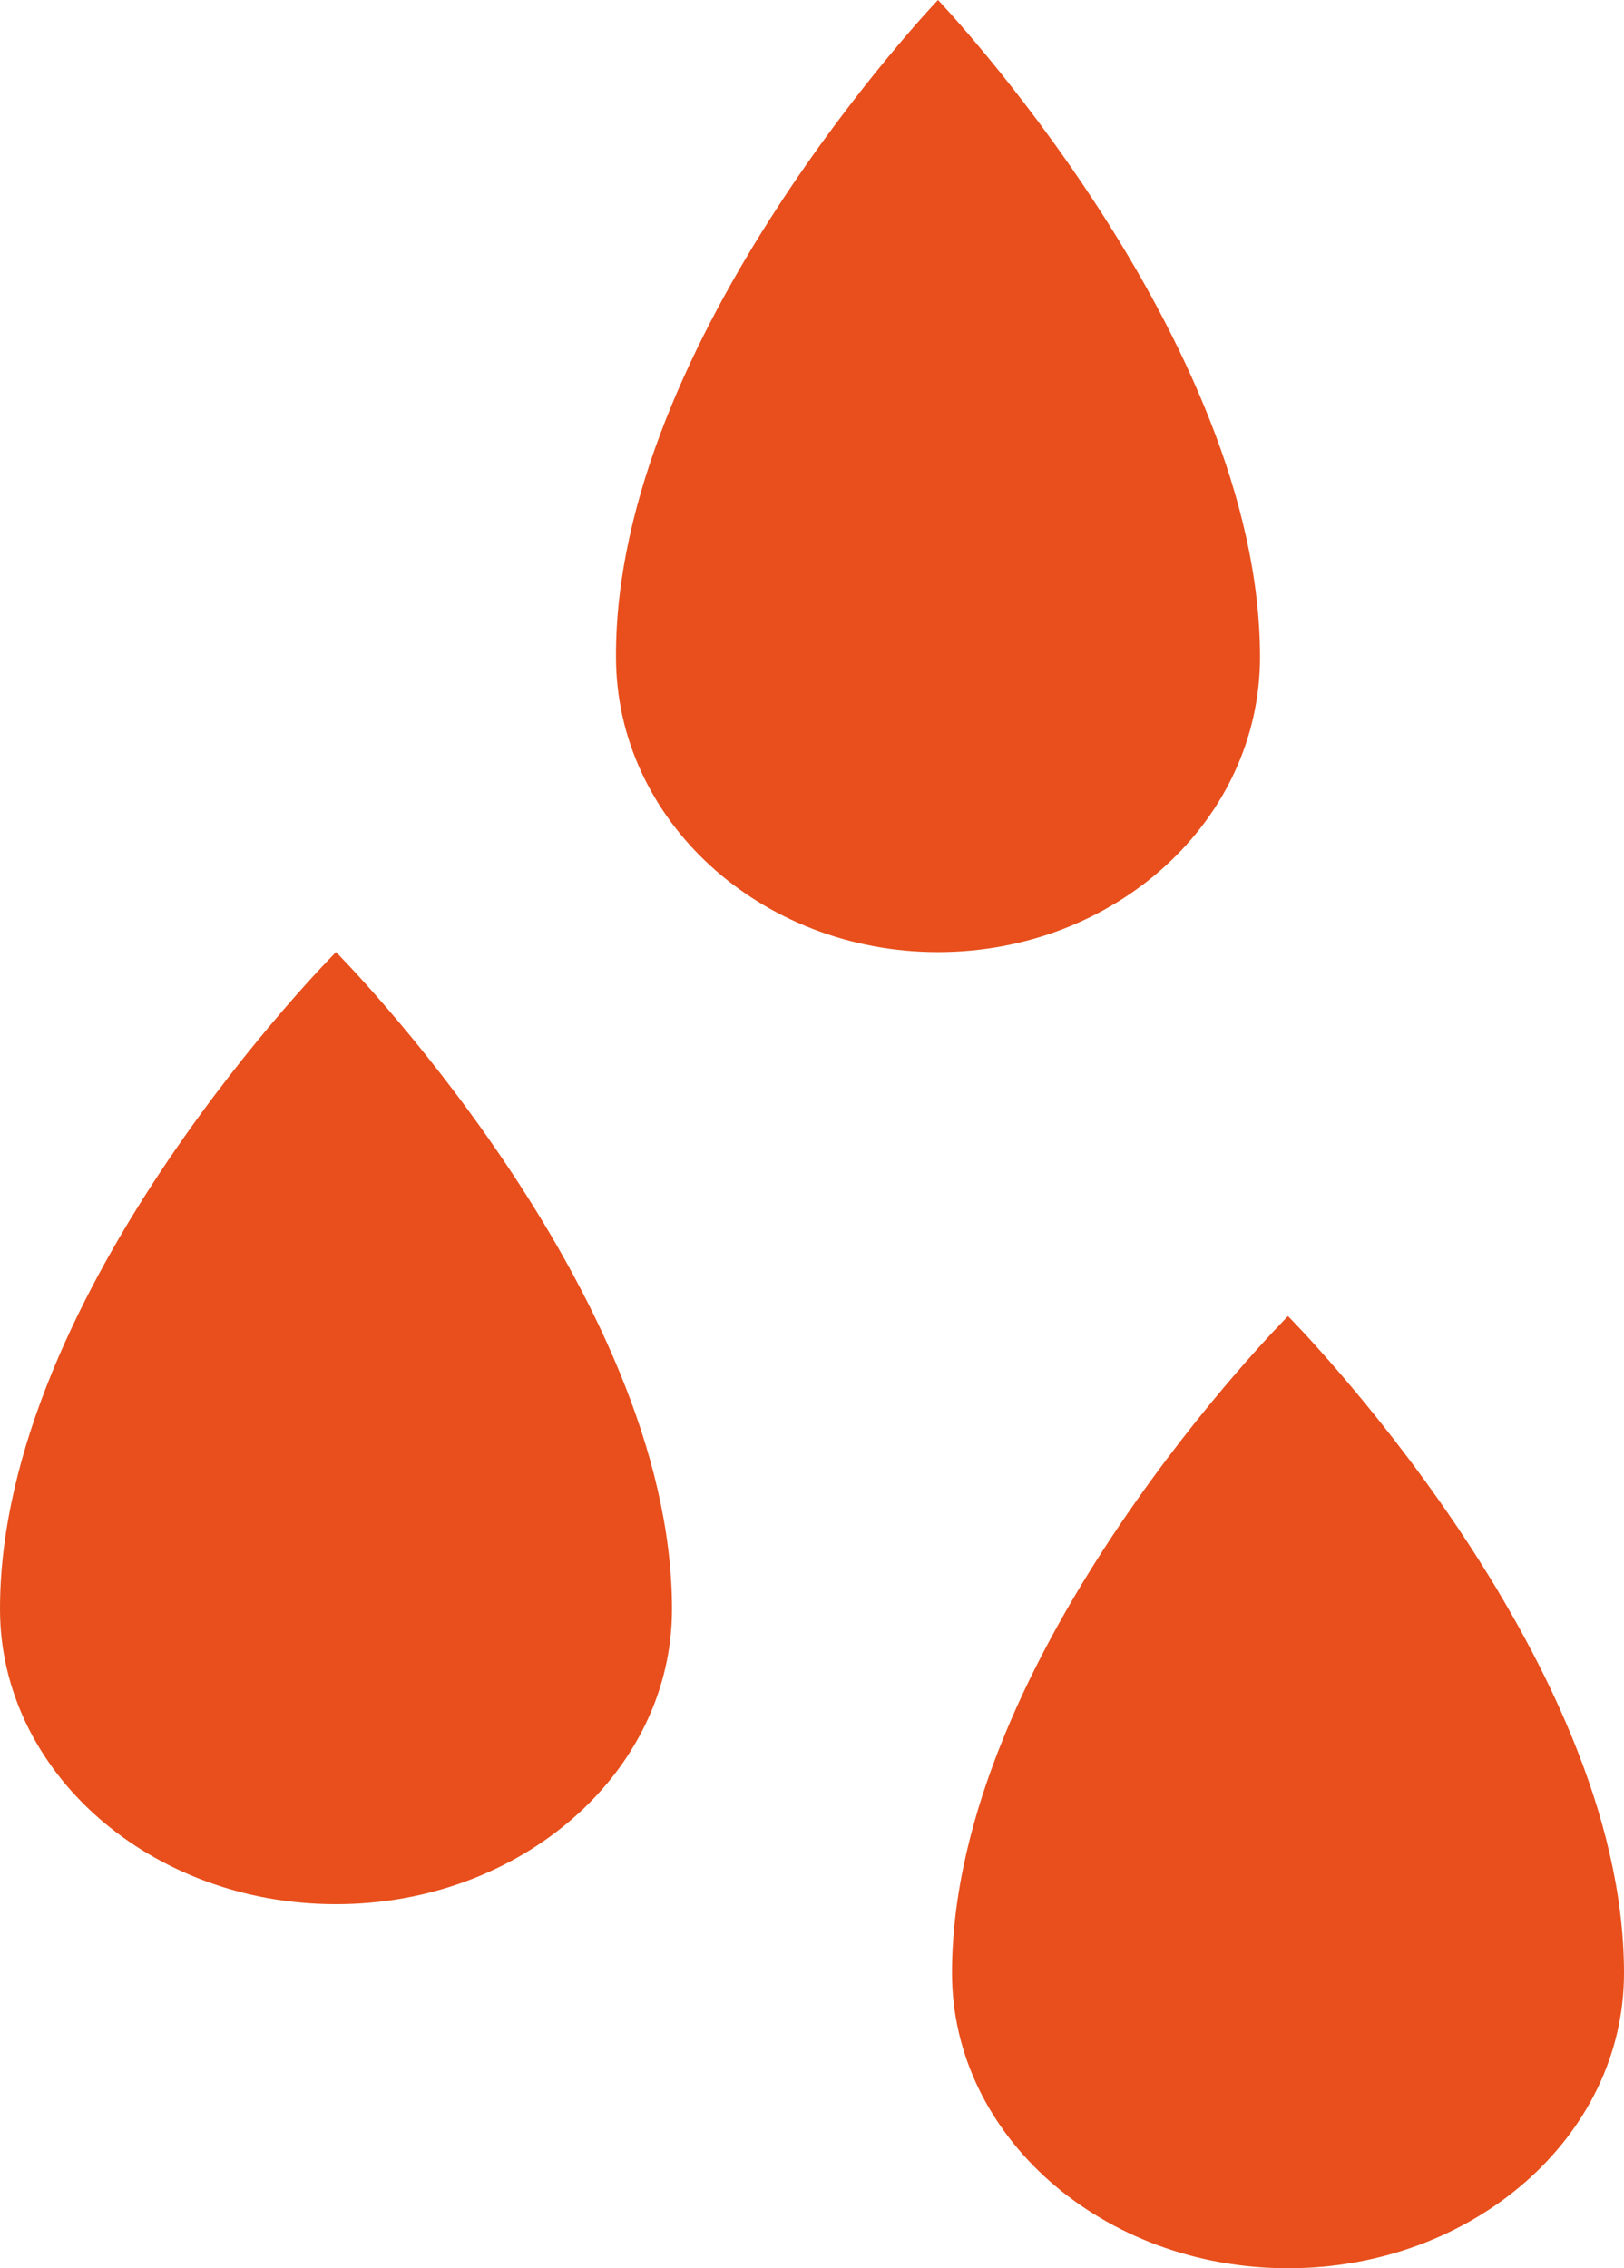
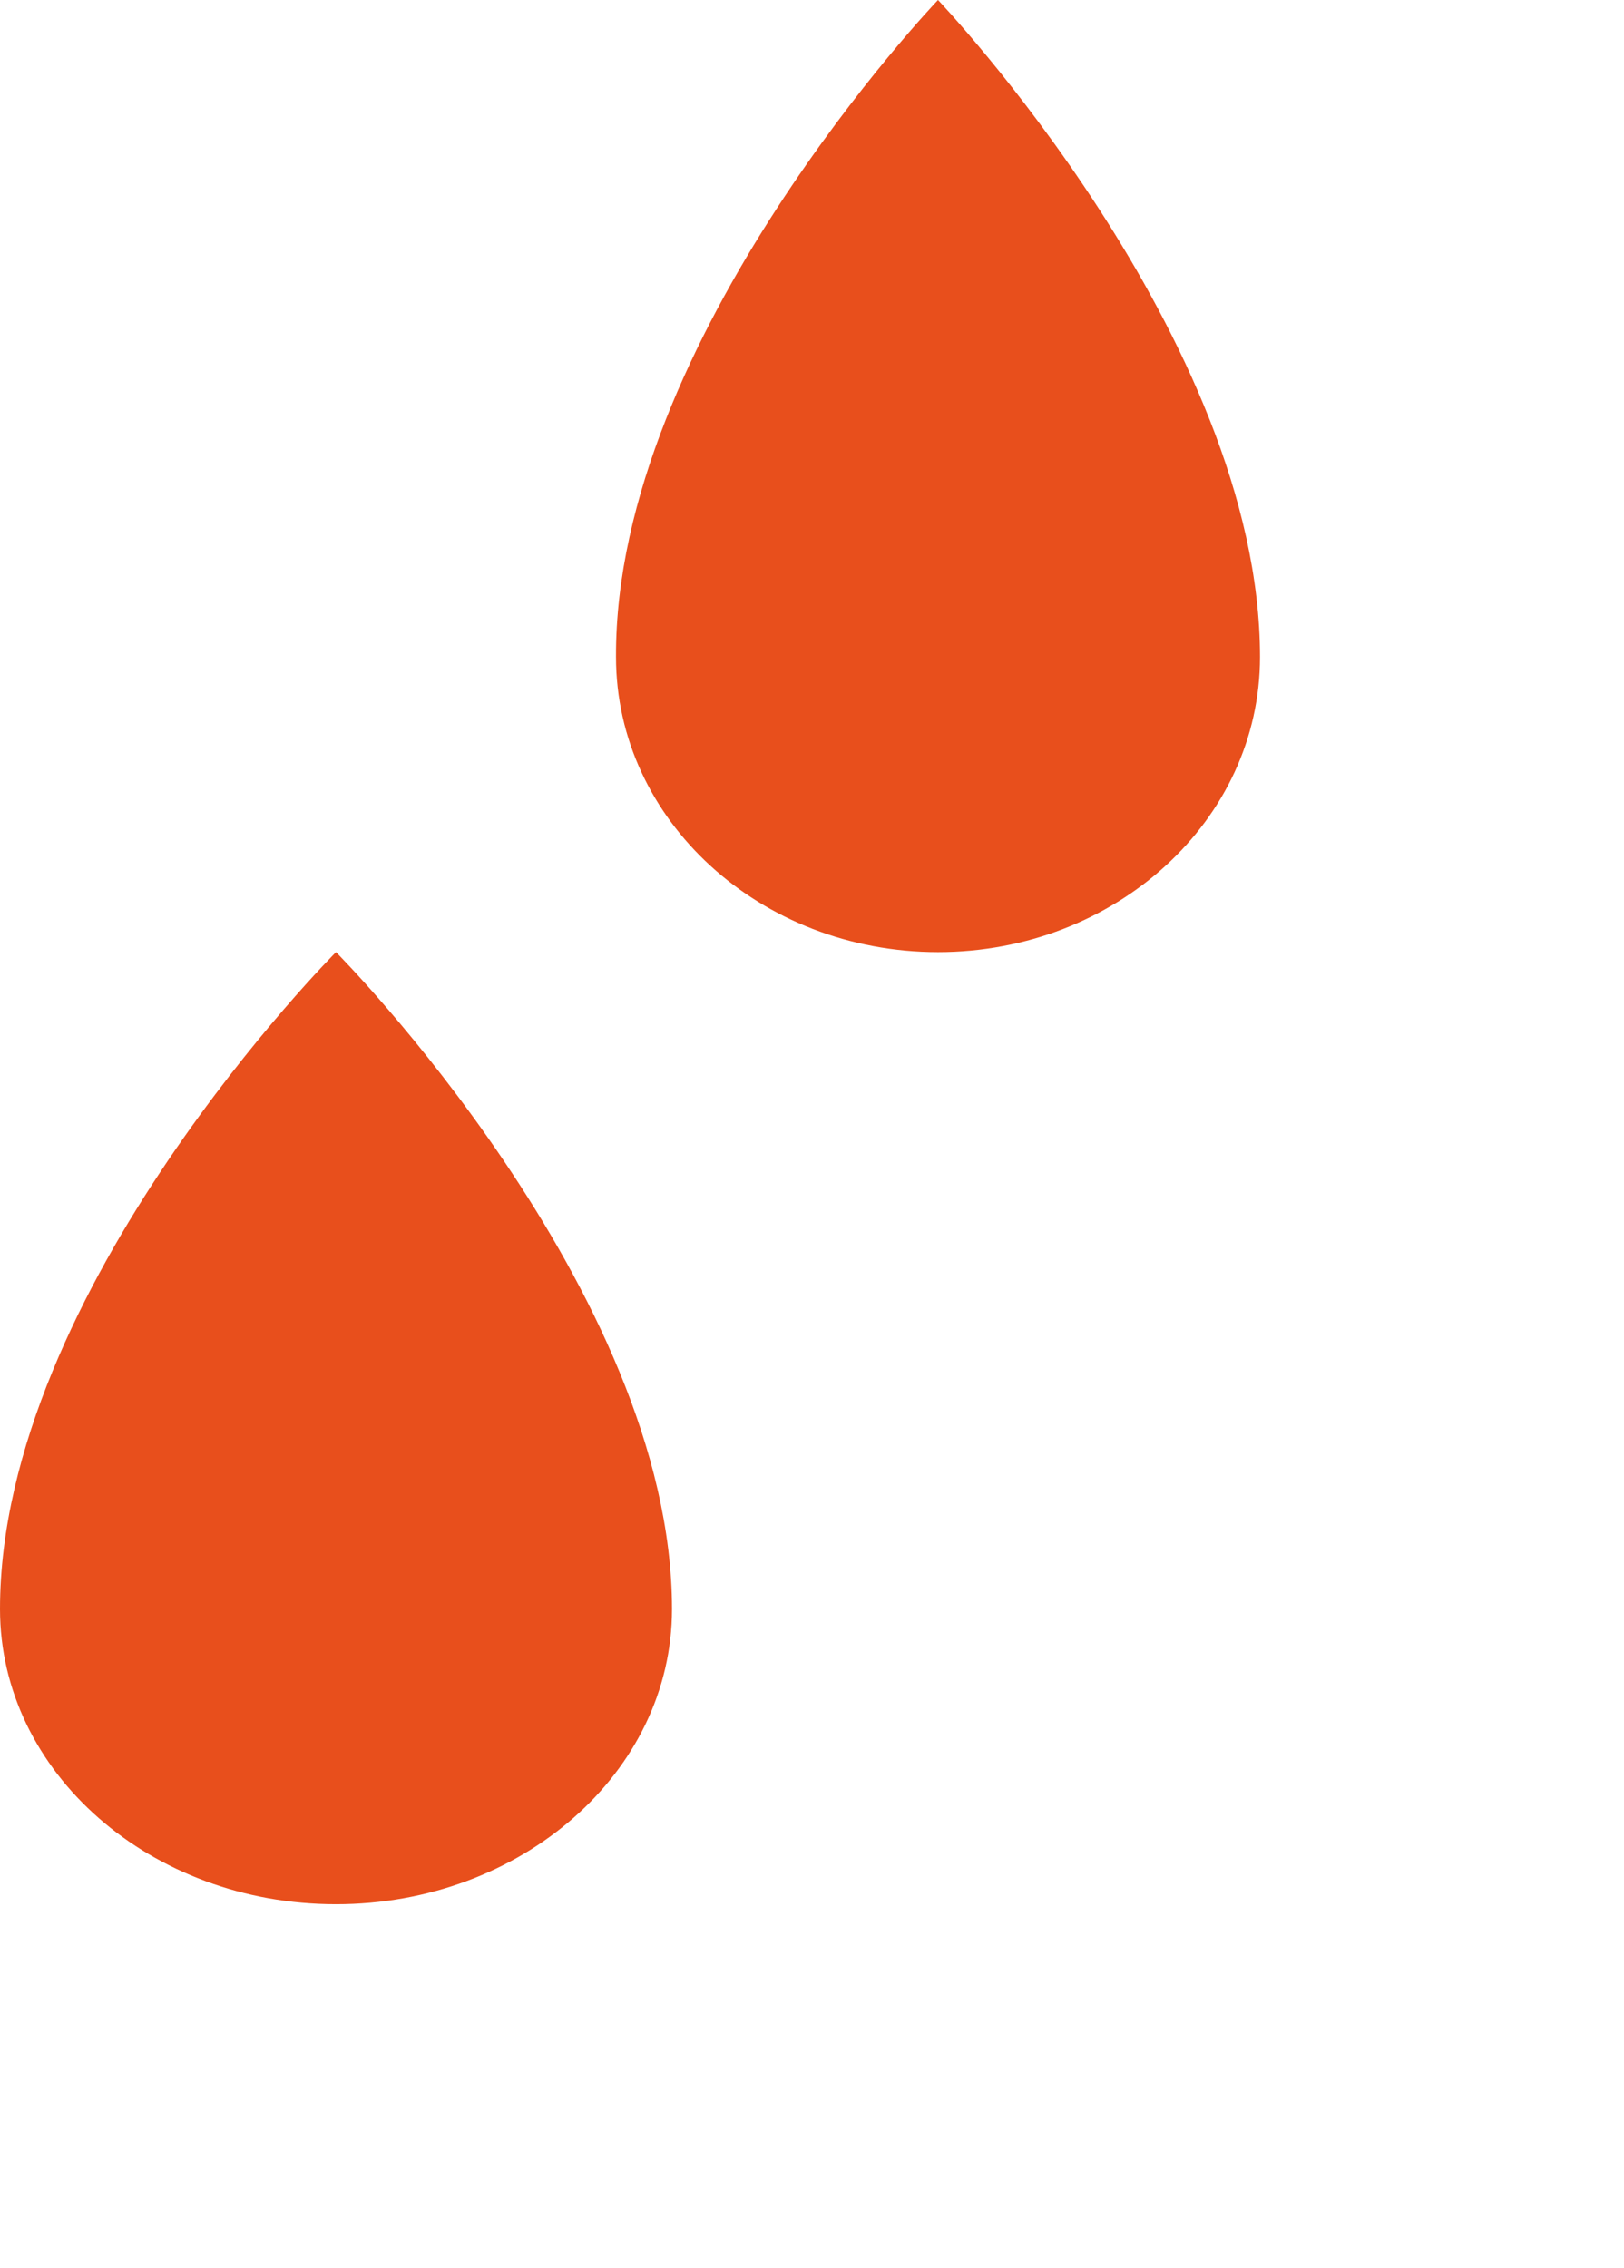
<svg xmlns="http://www.w3.org/2000/svg" width="58" height="81" viewBox="0 0 58 81" fill="none">
-   <path d="M58 70.459C58 76.298 52.61 81 46 81C39.39 81 34 76.298 34 70.459C34 59.026 46 47 46 47C46 47 58 59.076 58 70.459Z" fill="#E84F1C" />
  <path d="M24 57.459C24 63.298 18.61 68 12 68C5.39 68 0 63.298 0 57.459C0 46.026 12 34 12 34C12 34 24 46.076 24 57.459Z" fill="#E84F1C" />
  <path d="M45 23.459C45 29.298 39.835 34 33.5 34C27.165 34 22 29.298 22 23.459C21.951 12.076 33.5 0 33.5 0C33.5 0 45 12.076 45 23.459Z" fill="#E84F1C" />
</svg>